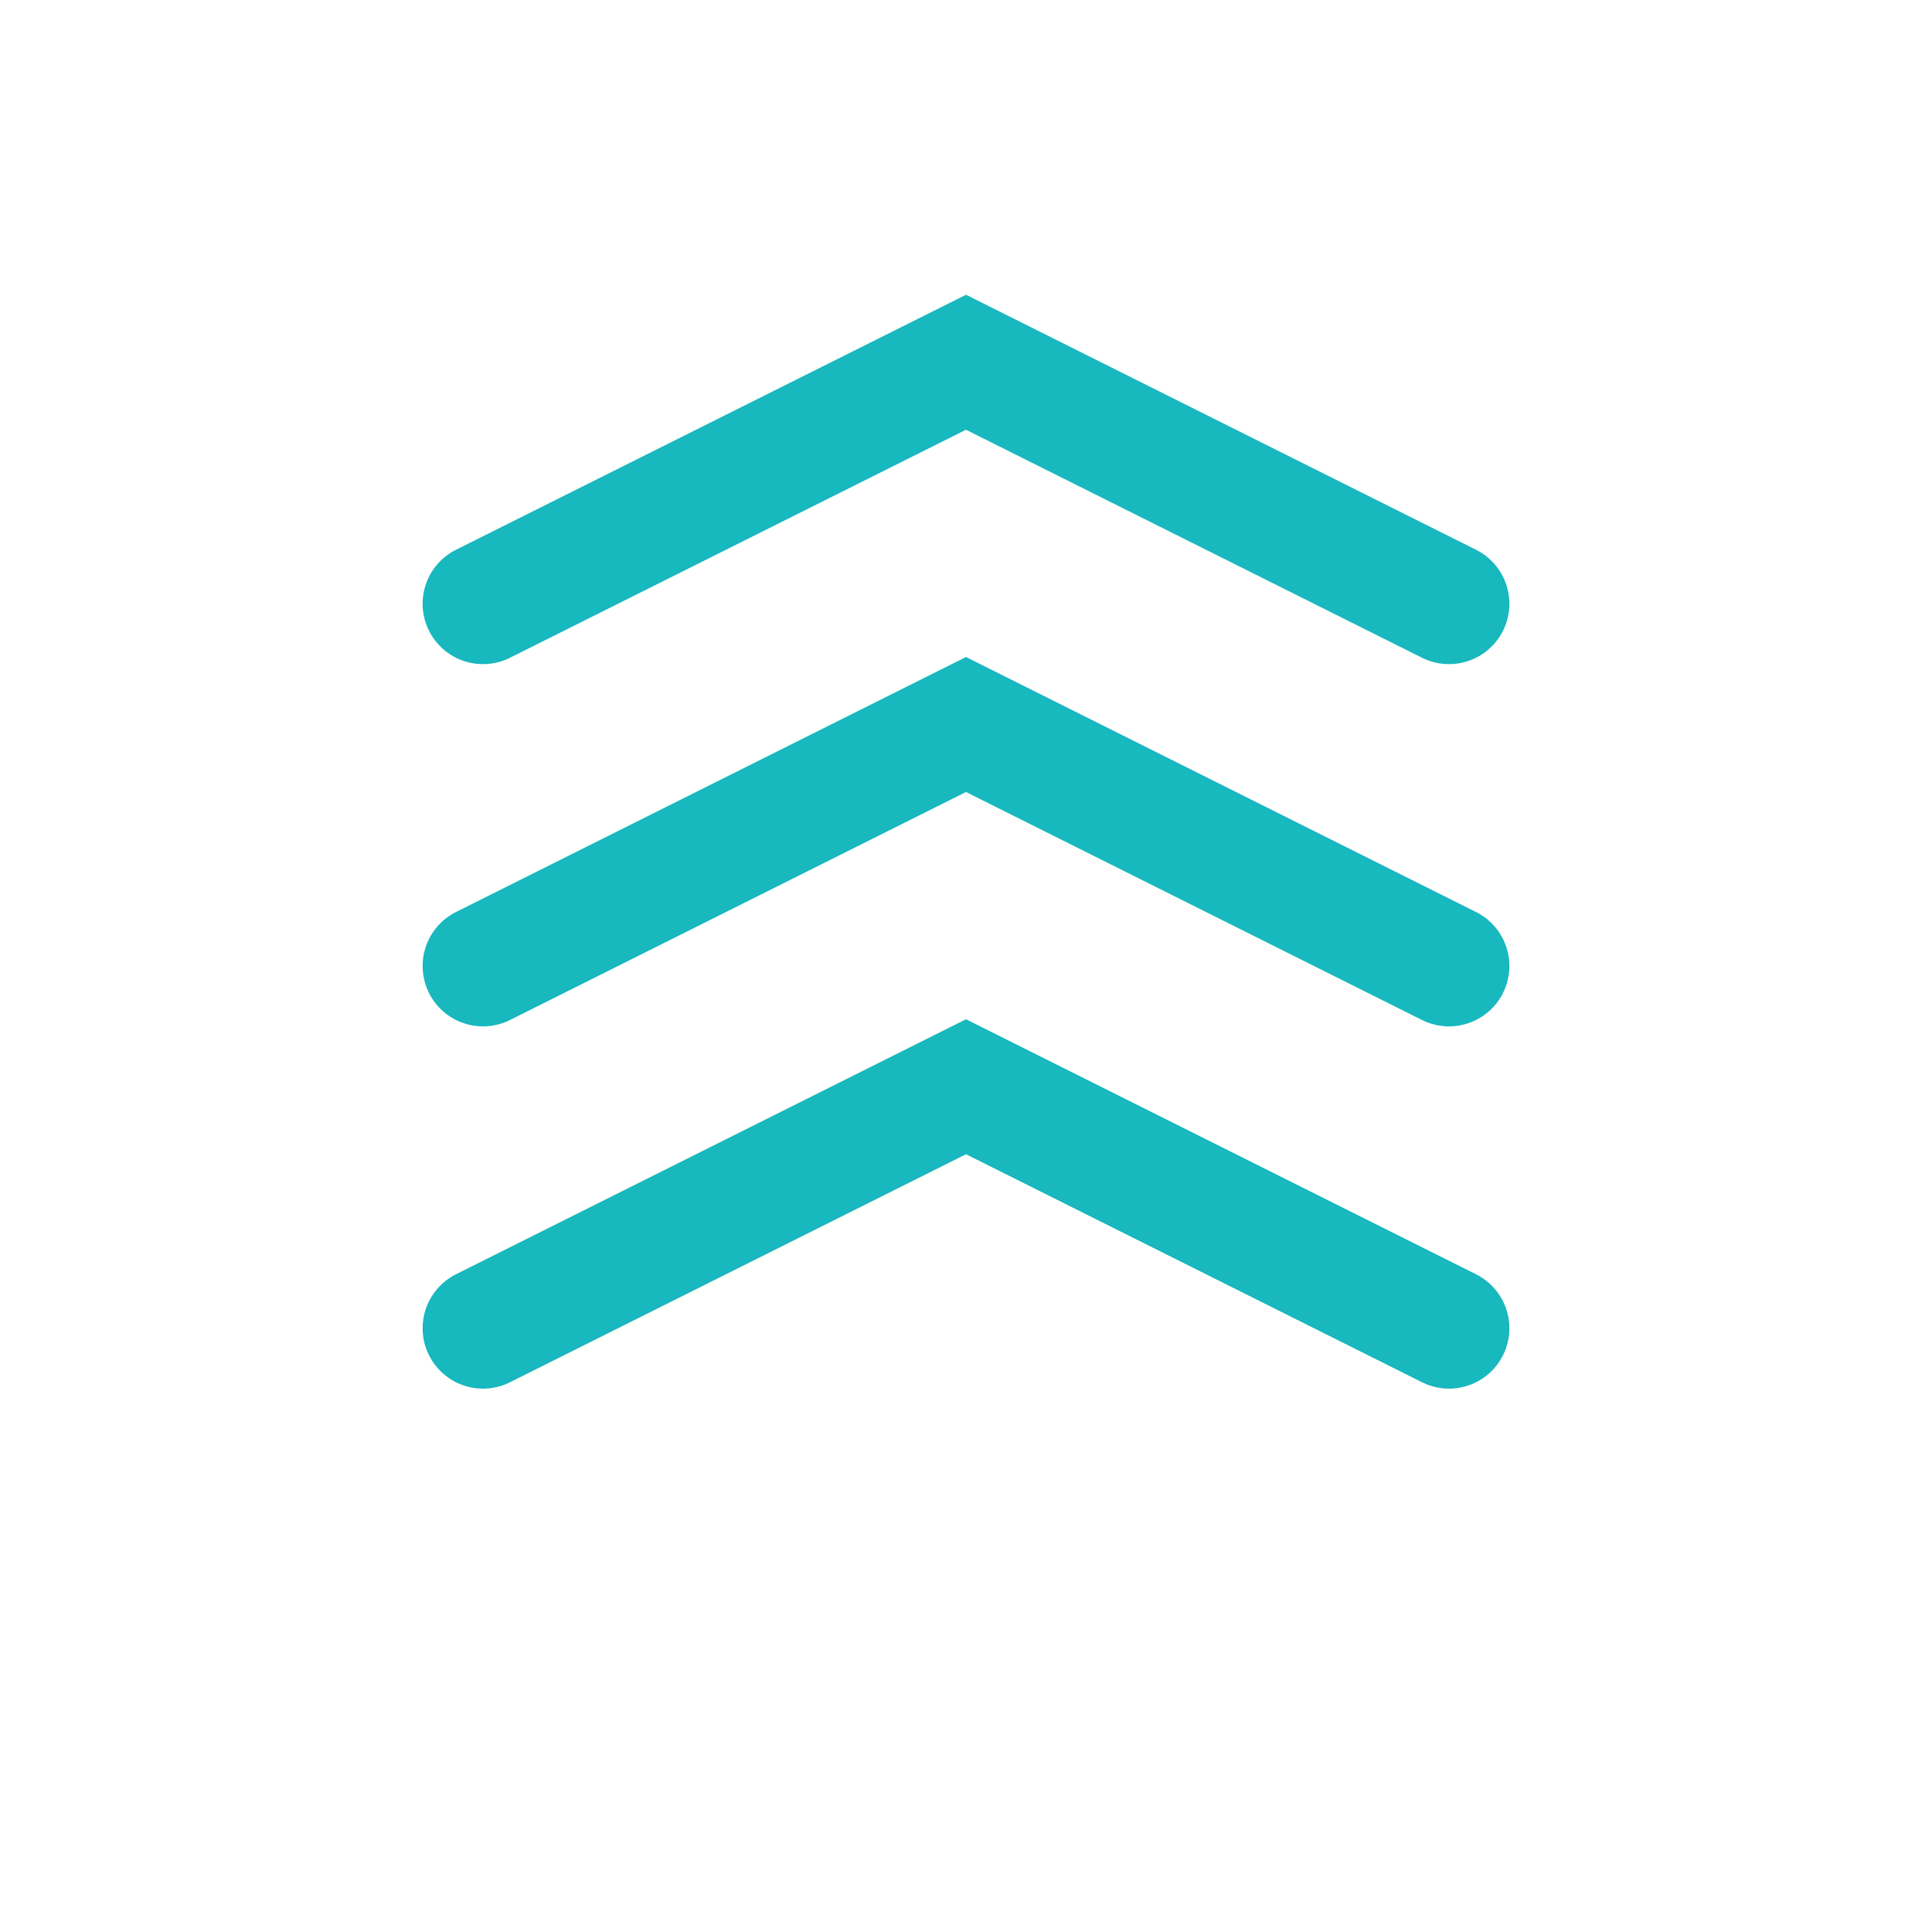
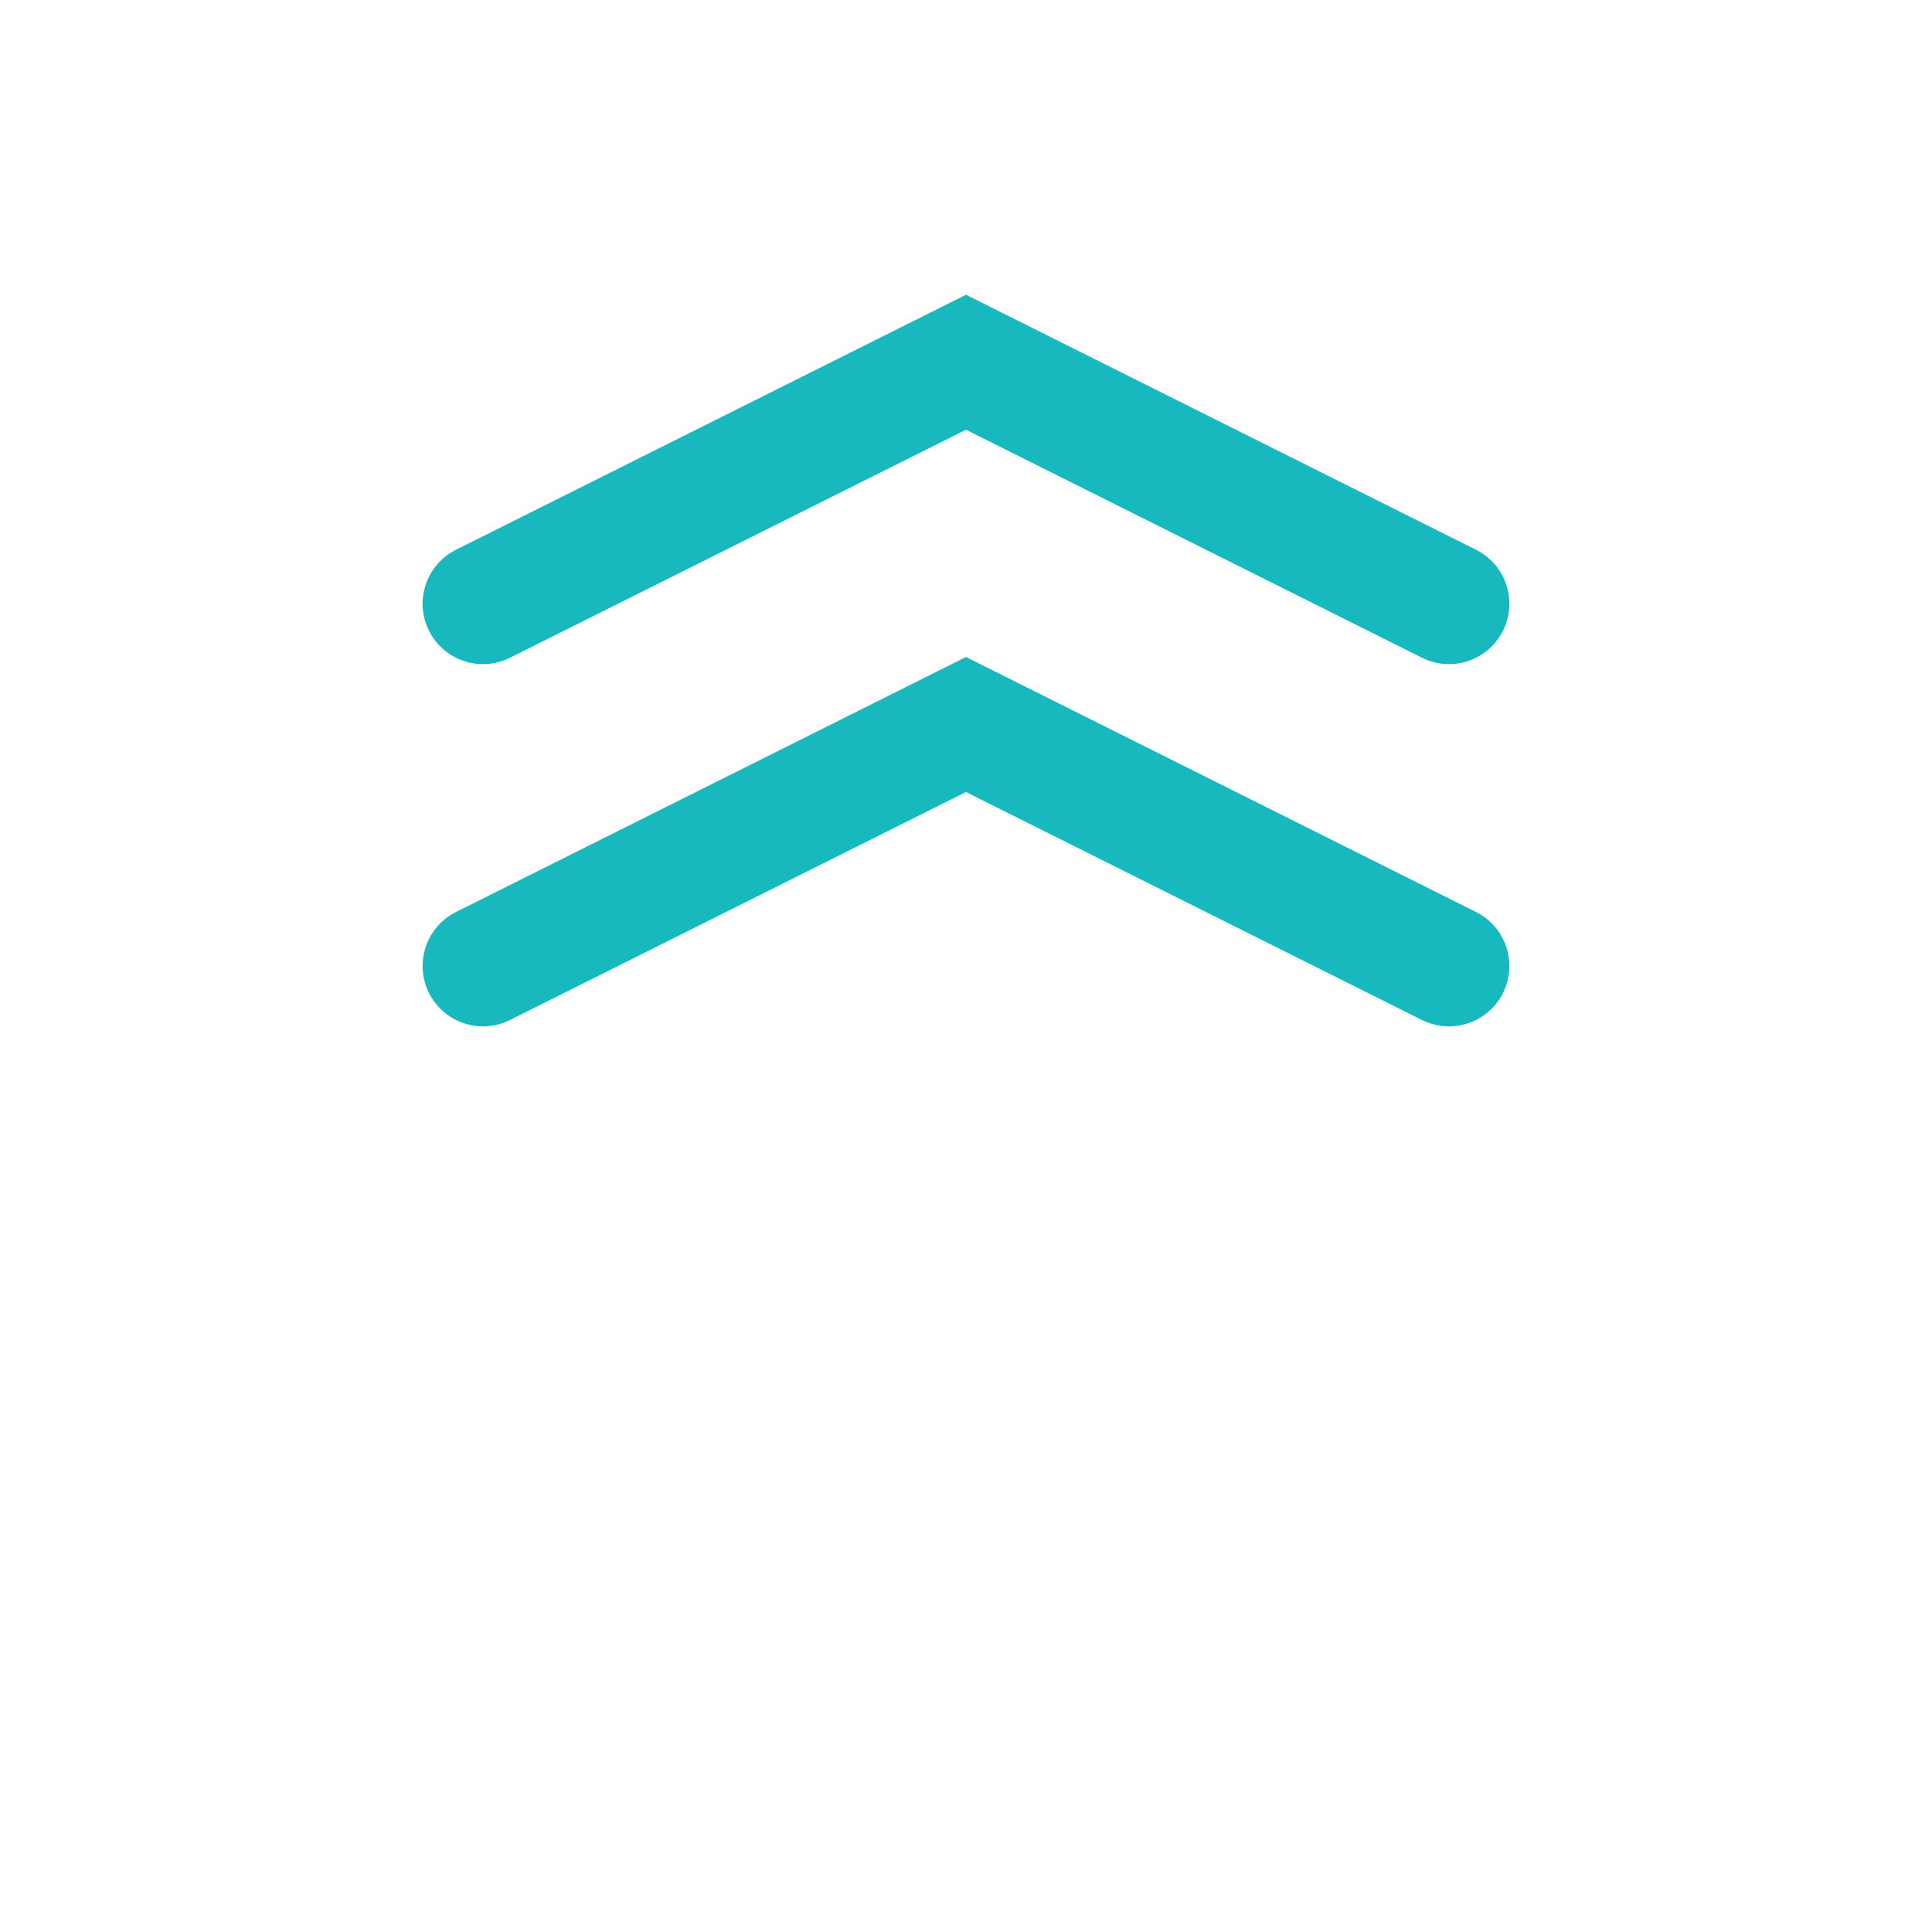
<svg xmlns="http://www.w3.org/2000/svg" width="512" height="512" viewBox="0 0 512 512" fill="none">
  <rect width="512" height="512" fill="white" />
  <path d="M128 160 L256 96 L384 160" stroke="#17B8BE" stroke-width="32" stroke-linecap="round" />
  <path d="M128 256 L256 192 L384 256" stroke="#17B8BE" stroke-width="32" stroke-linecap="round" />
-   <path d="M128 352 L256 288 L384 352" stroke="#17B8BE" stroke-width="32" stroke-linecap="round" />
</svg>